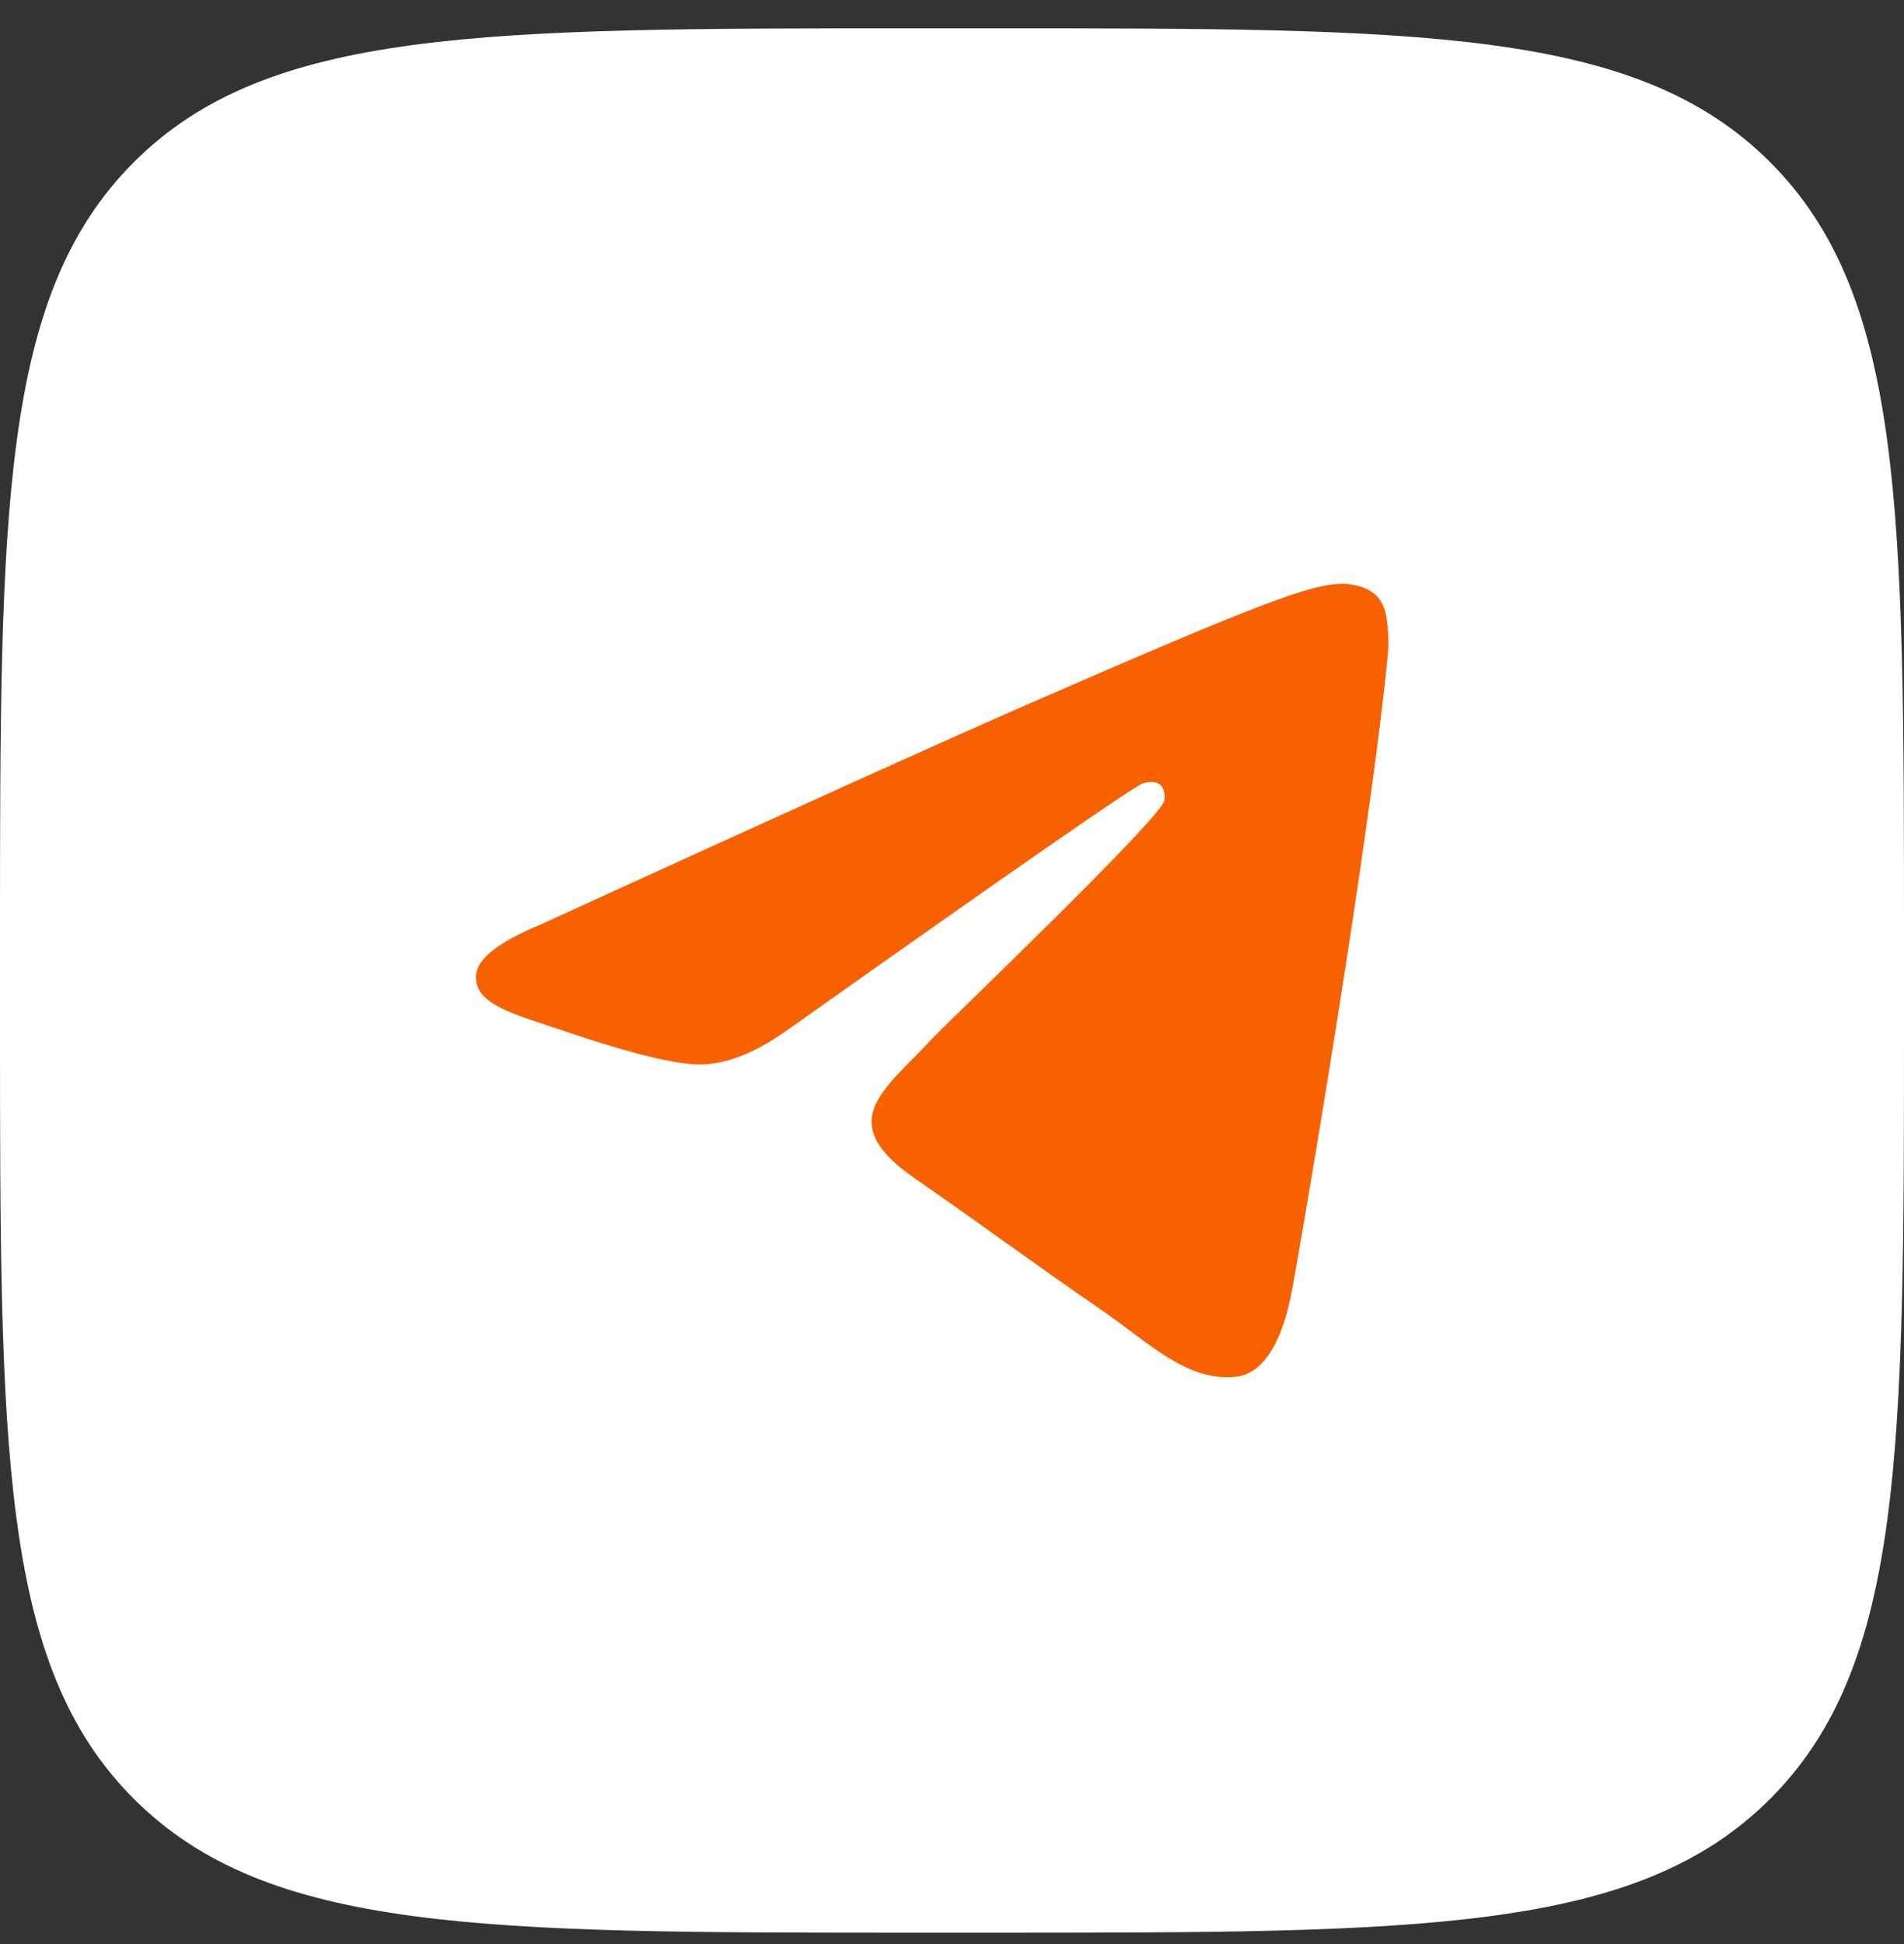
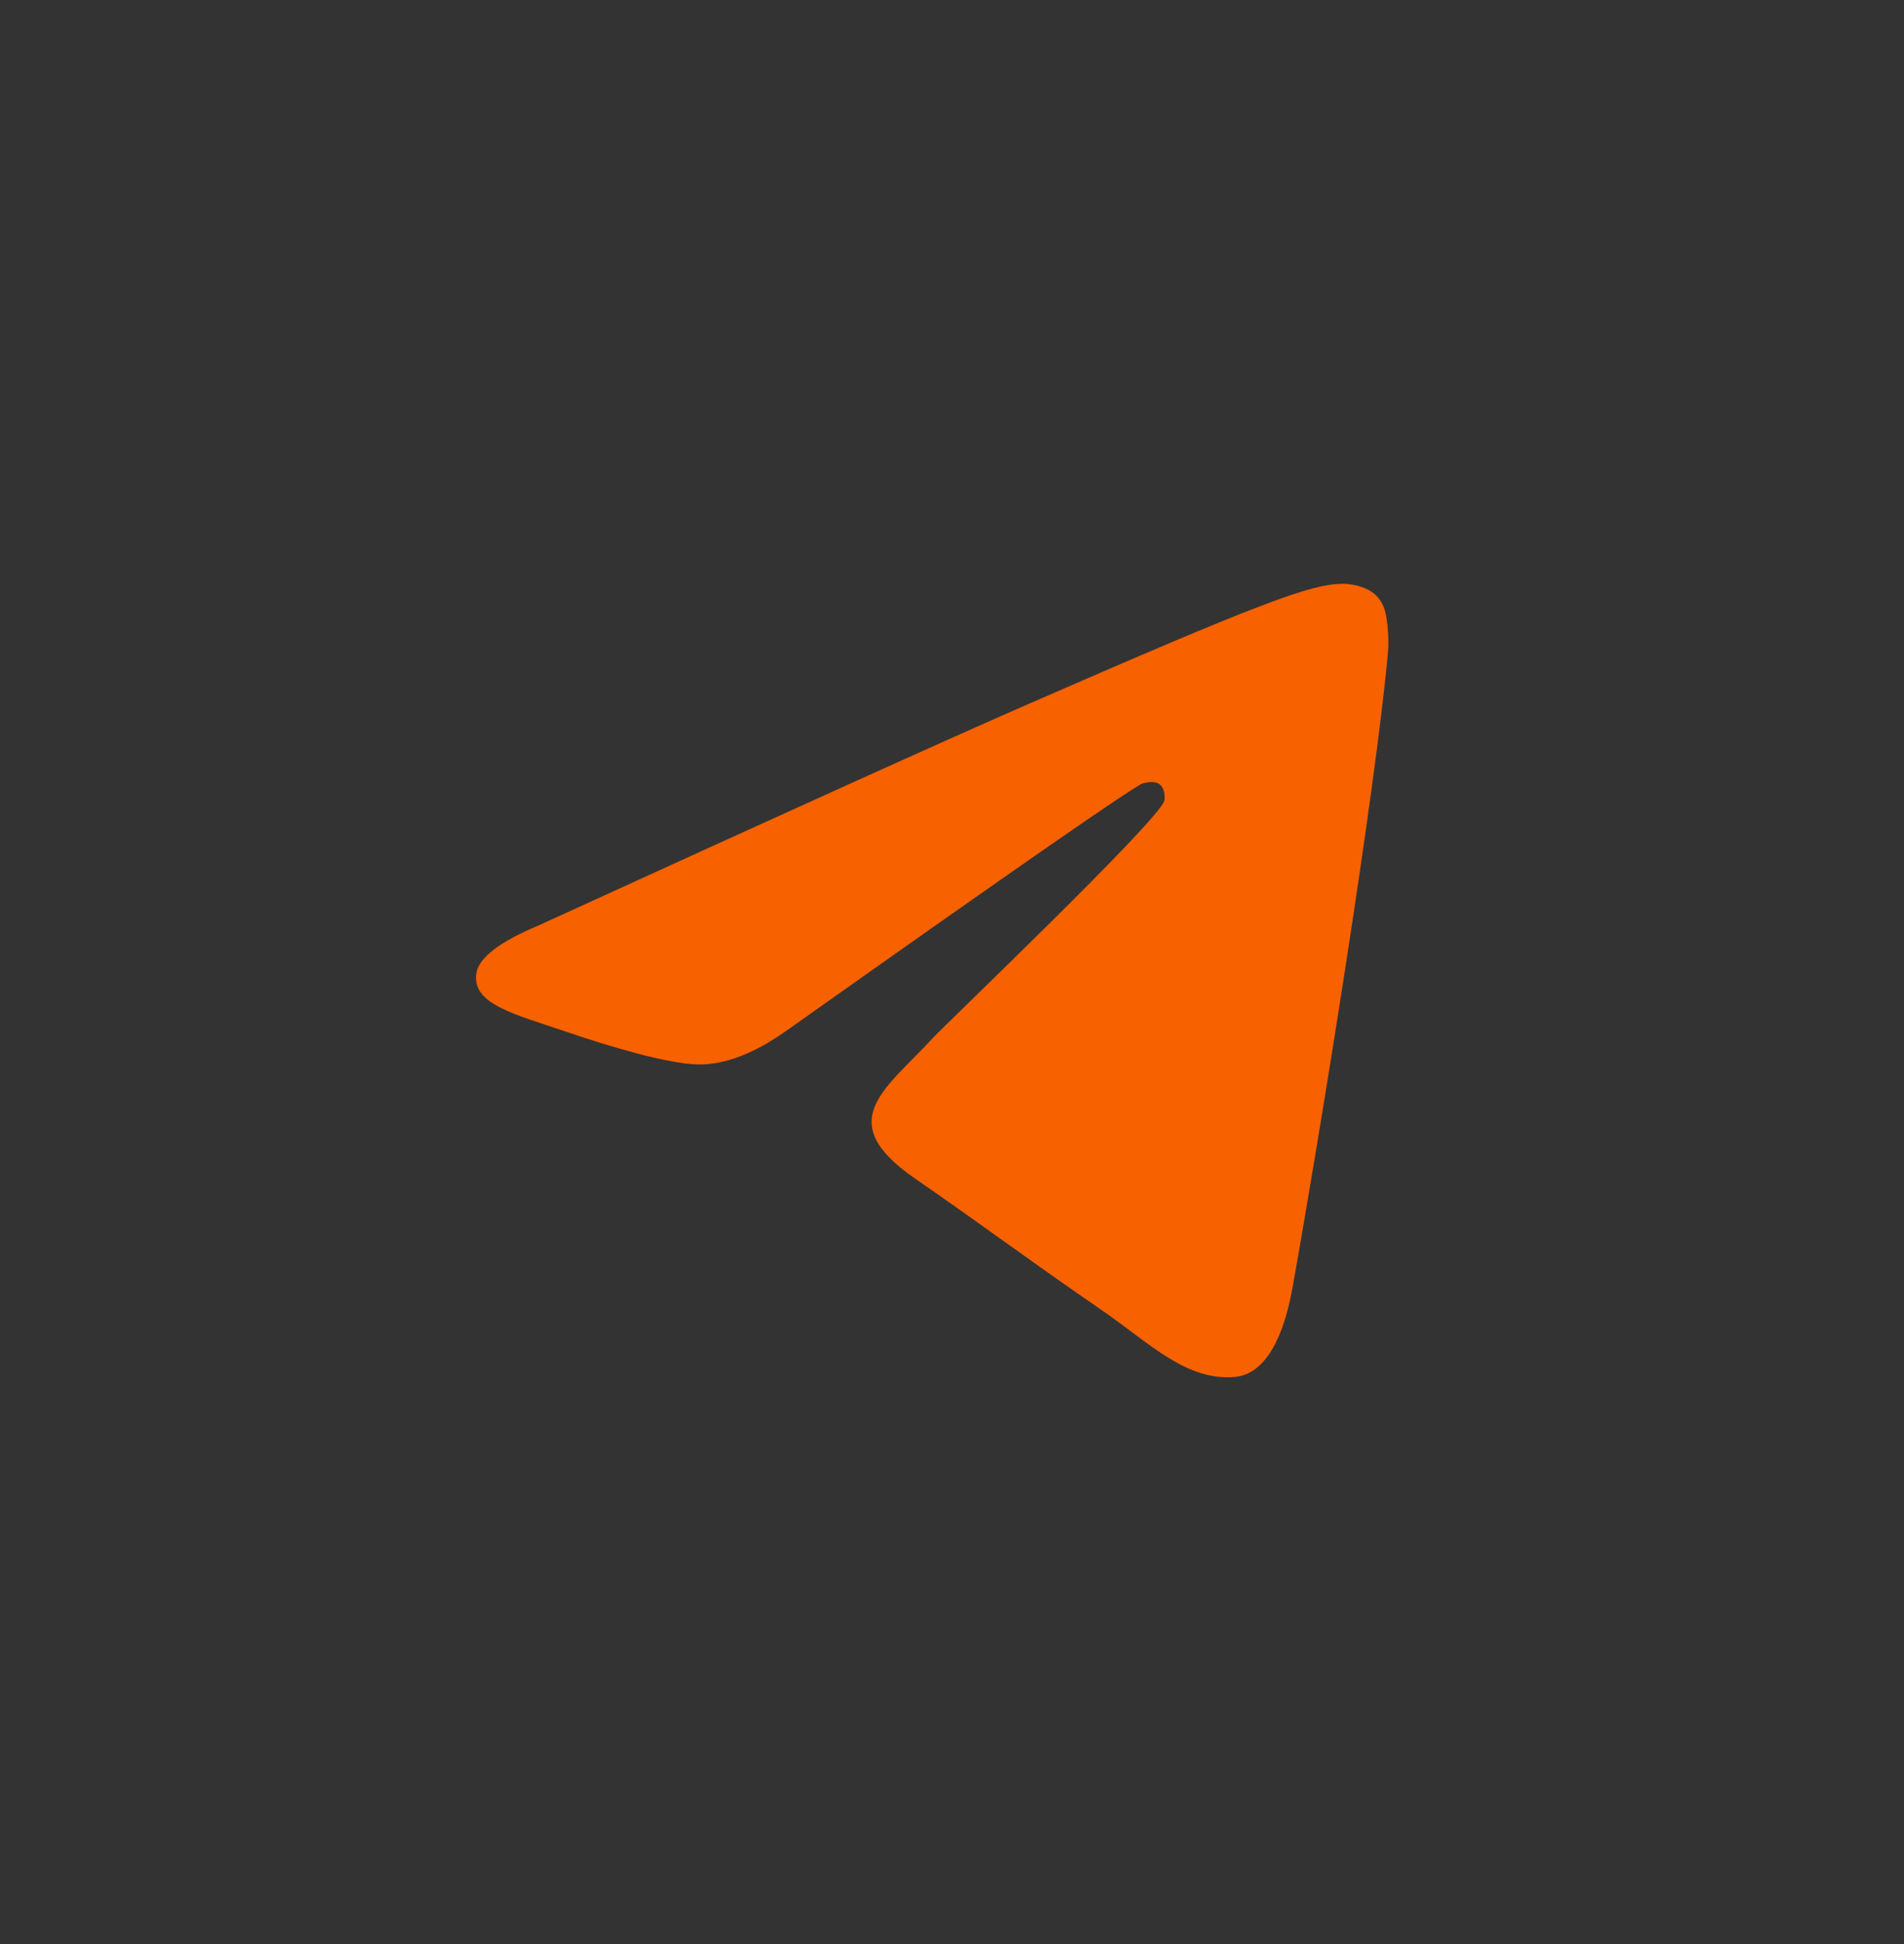
<svg xmlns="http://www.w3.org/2000/svg" width="48" height="49" viewBox="0 0 48 49" fill="none">
  <rect x="0" y="0" width="48" height="49" fill="#333333" stroke="none" />
-   <path d="M0 23.754C0 12.893 0 7.463 3.374 4.088C6.748 0.714 12.179 0.714 23.04 0.714H24.96C35.821 0.714 41.252 0.714 44.626 4.088C48 7.463 48 12.893 48 23.754V25.674C48 36.535 48 41.966 44.626 45.34C41.252 48.714 35.821 48.714 24.96 48.714H23.04C12.179 48.714 6.748 48.714 3.374 45.34C0 41.966 0 36.535 0 25.674V23.754Z" fill="white" />
  <path fill-rule="evenodd" clip-rule="evenodd" d="M13.581 23.324C19.755 20.502 23.872 18.641 25.932 17.742C31.814 15.175 33.036 14.729 33.832 14.714C34.008 14.711 34.399 14.757 34.653 14.973C34.867 15.155 34.926 15.402 34.954 15.575C34.983 15.748 35.018 16.142 34.99 16.45C34.671 19.963 33.292 28.491 32.59 32.426C32.294 34.091 31.709 34.65 31.143 34.704C29.913 34.823 28.979 33.852 27.788 33.032C25.924 31.75 24.871 30.952 23.062 29.701C20.971 28.255 22.326 27.46 23.518 26.162C23.83 25.822 29.248 20.65 29.353 20.181C29.366 20.122 29.379 19.904 29.255 19.788C29.131 19.673 28.948 19.712 28.816 19.744C28.629 19.788 25.652 21.853 19.883 25.939C19.038 26.548 18.272 26.845 17.586 26.829C16.83 26.812 15.376 26.381 14.294 26.012C12.968 25.559 11.914 25.32 12.006 24.552C12.053 24.152 12.579 23.743 13.581 23.324Z" fill="#F76100" />
</svg>